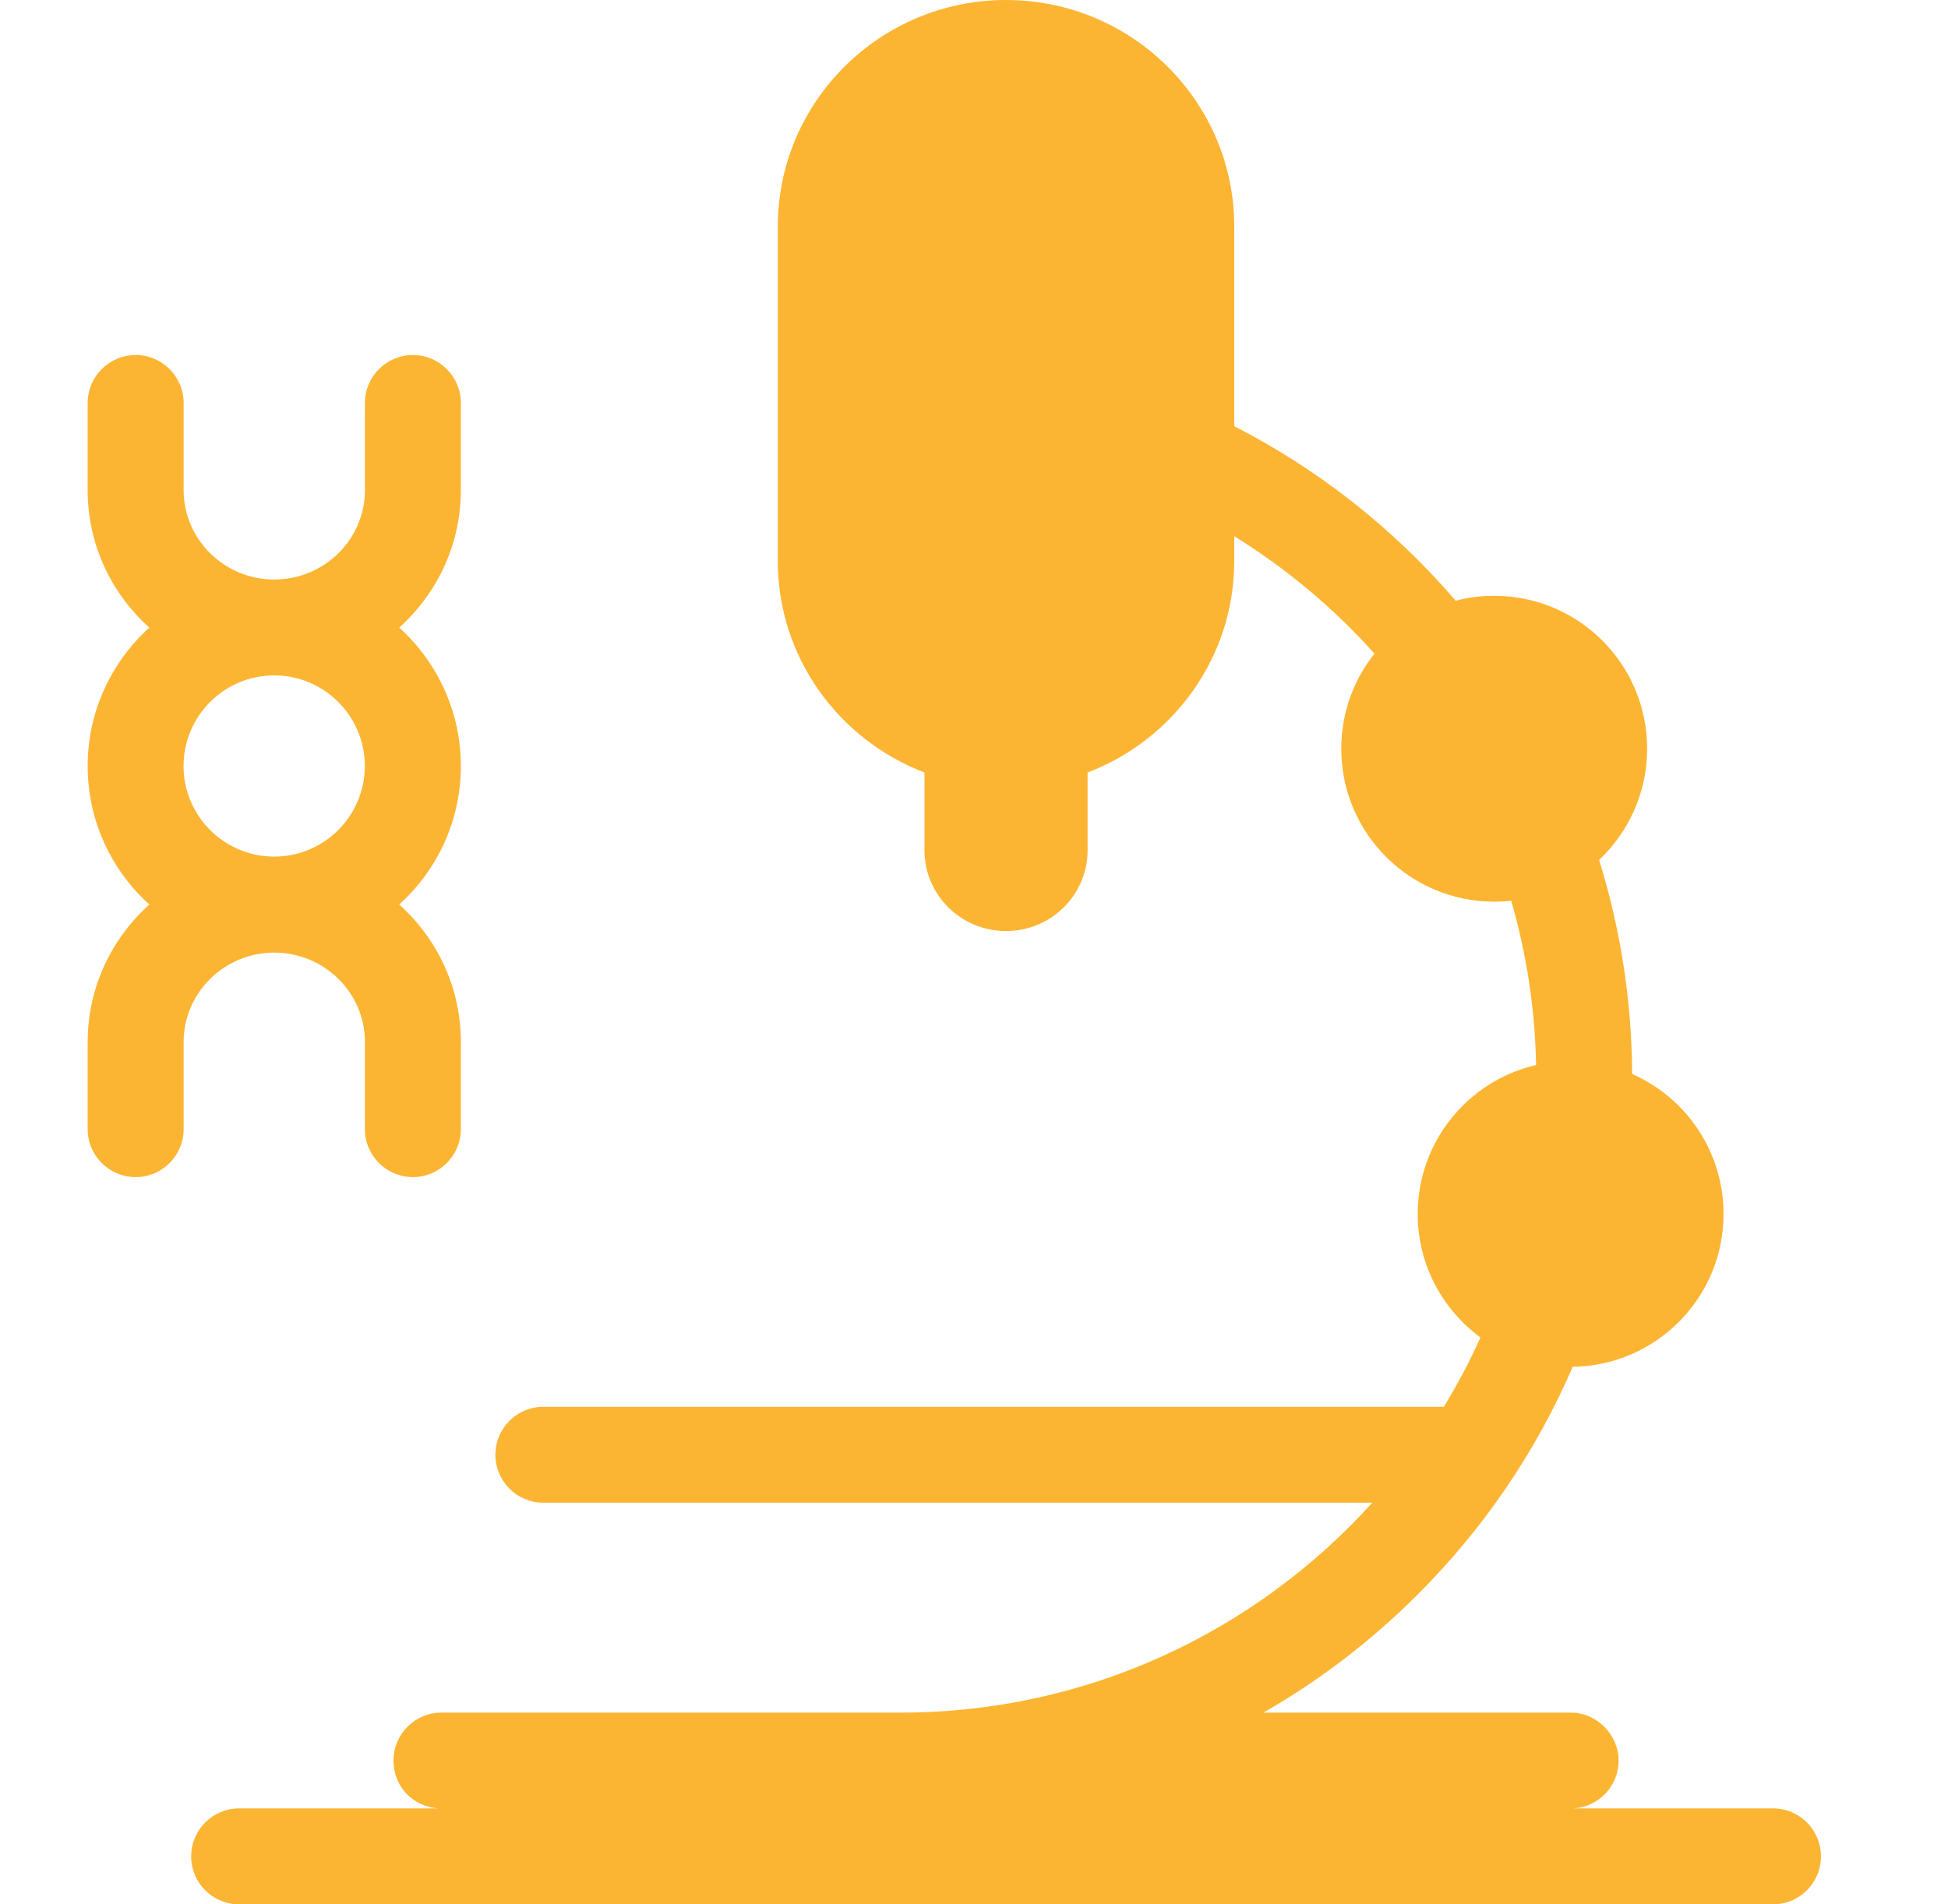
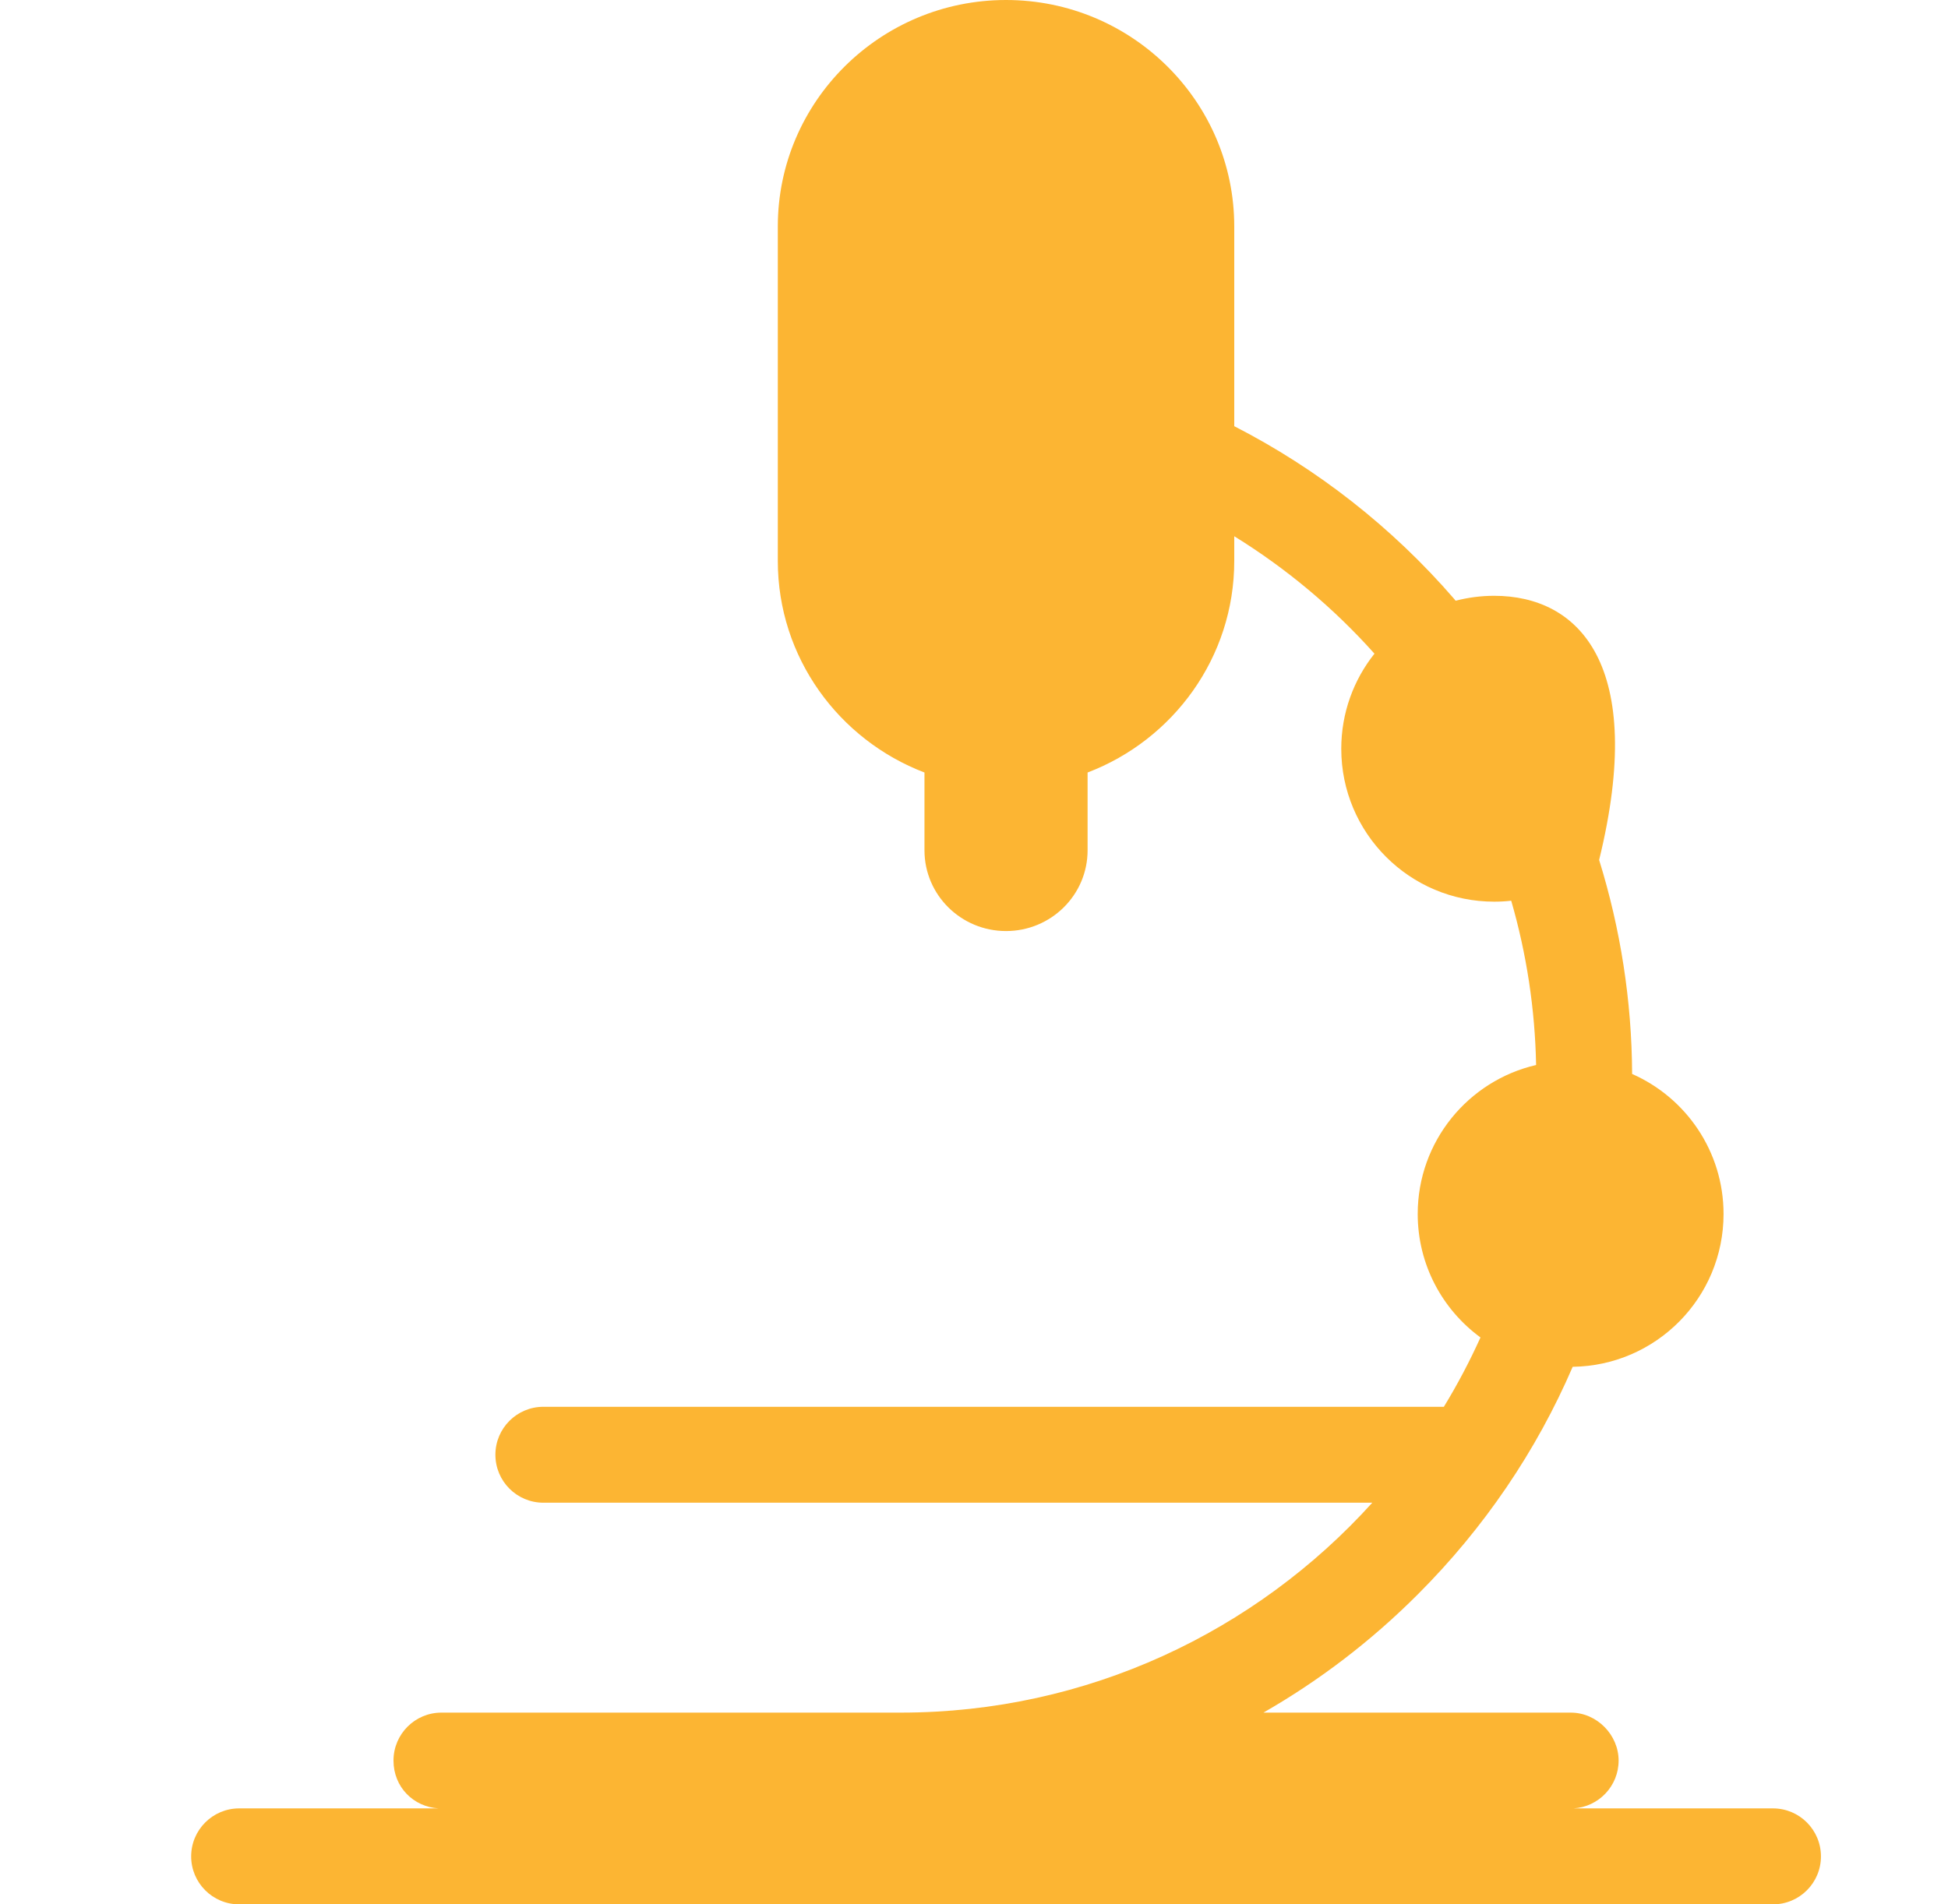
<svg xmlns="http://www.w3.org/2000/svg" width="45" height="44" viewBox="0 0 45 44" fill="none">
-   <path d="M40.957 41.783H36.348C36.929 41.749 37.391 41.268 37.391 40.678C37.391 40.089 36.895 39.57 36.283 39.57H29.186C30.476 38.831 31.676 37.916 32.754 36.836C34.291 35.3 35.495 33.517 36.33 31.58C38.259 31.554 39.815 29.983 39.815 28.049C39.815 26.604 38.946 25.361 37.703 24.814C37.696 23.124 37.434 21.458 36.941 19.869C37.623 19.224 38.05 18.312 38.05 17.299C38.05 15.347 36.468 13.766 34.517 13.766C34.21 13.766 33.911 13.806 33.626 13.88C33.614 13.866 33.604 13.853 33.594 13.84C32.16 12.182 30.43 10.831 28.512 9.847V5.232C28.512 2.347 26.148 0 23.24 0C20.332 0 17.968 2.348 17.968 5.232V12.962C17.968 15.189 19.377 17.093 21.356 17.849V19.647C21.356 20.677 22.2 21.512 23.24 21.512C24.28 21.512 25.124 20.677 25.124 19.647V17.849C27.102 17.095 28.512 15.189 28.512 12.962V12.39C29.707 13.129 30.801 14.039 31.751 15.103C31.271 15.706 30.984 16.47 30.984 17.3C30.984 19.252 32.567 20.833 34.517 20.833C34.65 20.833 34.782 20.826 34.91 20.811C35.265 22.038 35.46 23.313 35.485 24.607C33.919 24.969 32.75 26.372 32.75 28.049C32.75 29.221 33.322 30.259 34.2 30.902C33.95 31.455 33.668 31.99 33.354 32.504H12.552C11.94 32.504 11.444 33 11.444 33.612C11.444 34.224 11.94 34.72 12.552 34.72H31.701C29.012 37.696 25.124 39.57 20.806 39.57H10.198C9.586 39.57 9.09 40.066 9.09 40.678C9.09 41.29 9.551 41.749 10.133 41.783H5.524C4.913 41.783 4.416 42.28 4.416 42.892C4.416 43.504 4.913 44 5.524 44H40.957C41.569 44 42.065 43.504 42.065 42.892C42.065 42.28 41.569 41.783 40.957 41.783Z" fill="#FCB533" />
-   <path d="M6.336 22.01C7.491 22.01 8.43 22.937 8.43 24.075V26.089C8.43 26.7 8.926 27.197 9.538 27.197C10.149 27.197 10.646 26.7 10.646 26.089V24.075C10.646 22.816 10.096 21.682 9.222 20.899C10.095 20.11 10.646 18.968 10.646 17.7C10.646 16.432 10.096 15.291 9.222 14.501C10.095 13.716 10.646 12.583 10.646 11.325V9.311C10.646 8.7 10.149 8.203 9.538 8.203C8.926 8.203 8.43 8.7 8.43 9.311V11.325C8.43 12.463 7.49 13.39 6.336 13.39C5.182 13.39 4.242 12.463 4.242 11.325V9.311C4.242 8.7 3.745 8.203 3.134 8.203C2.522 8.203 2.025 8.7 2.025 9.311V11.325C2.025 12.584 2.575 13.718 3.45 14.501C2.577 15.29 2.025 16.432 2.025 17.7C2.025 18.968 2.575 20.109 3.45 20.899C2.577 21.684 2.025 22.817 2.025 24.075V26.089C2.025 26.7 2.522 27.197 3.134 27.197C3.745 27.197 4.242 26.7 4.242 26.089V24.075C4.242 22.937 5.182 22.01 6.336 22.01ZM4.24 17.698C4.24 16.543 5.18 15.605 6.334 15.605C7.488 15.605 8.428 16.544 8.428 17.698C8.428 18.853 7.488 19.792 6.334 19.792C5.18 19.792 4.24 18.853 4.24 17.698Z" fill="#FCB533" />
+   <path d="M40.957 41.783H36.348C36.929 41.749 37.391 41.268 37.391 40.678C37.391 40.089 36.895 39.57 36.283 39.57H29.186C30.476 38.831 31.676 37.916 32.754 36.836C34.291 35.3 35.495 33.517 36.33 31.58C38.259 31.554 39.815 29.983 39.815 28.049C39.815 26.604 38.946 25.361 37.703 24.814C37.696 23.124 37.434 21.458 36.941 19.869C38.05 15.347 36.468 13.766 34.517 13.766C34.21 13.766 33.911 13.806 33.626 13.88C33.614 13.866 33.604 13.853 33.594 13.84C32.16 12.182 30.43 10.831 28.512 9.847V5.232C28.512 2.347 26.148 0 23.24 0C20.332 0 17.968 2.348 17.968 5.232V12.962C17.968 15.189 19.377 17.093 21.356 17.849V19.647C21.356 20.677 22.2 21.512 23.24 21.512C24.28 21.512 25.124 20.677 25.124 19.647V17.849C27.102 17.095 28.512 15.189 28.512 12.962V12.39C29.707 13.129 30.801 14.039 31.751 15.103C31.271 15.706 30.984 16.47 30.984 17.3C30.984 19.252 32.567 20.833 34.517 20.833C34.65 20.833 34.782 20.826 34.91 20.811C35.265 22.038 35.46 23.313 35.485 24.607C33.919 24.969 32.75 26.372 32.75 28.049C32.75 29.221 33.322 30.259 34.2 30.902C33.95 31.455 33.668 31.99 33.354 32.504H12.552C11.94 32.504 11.444 33 11.444 33.612C11.444 34.224 11.94 34.72 12.552 34.72H31.701C29.012 37.696 25.124 39.57 20.806 39.57H10.198C9.586 39.57 9.09 40.066 9.09 40.678C9.09 41.29 9.551 41.749 10.133 41.783H5.524C4.913 41.783 4.416 42.28 4.416 42.892C4.416 43.504 4.913 44 5.524 44H40.957C41.569 44 42.065 43.504 42.065 42.892C42.065 42.28 41.569 41.783 40.957 41.783Z" fill="#FCB533" />
</svg>